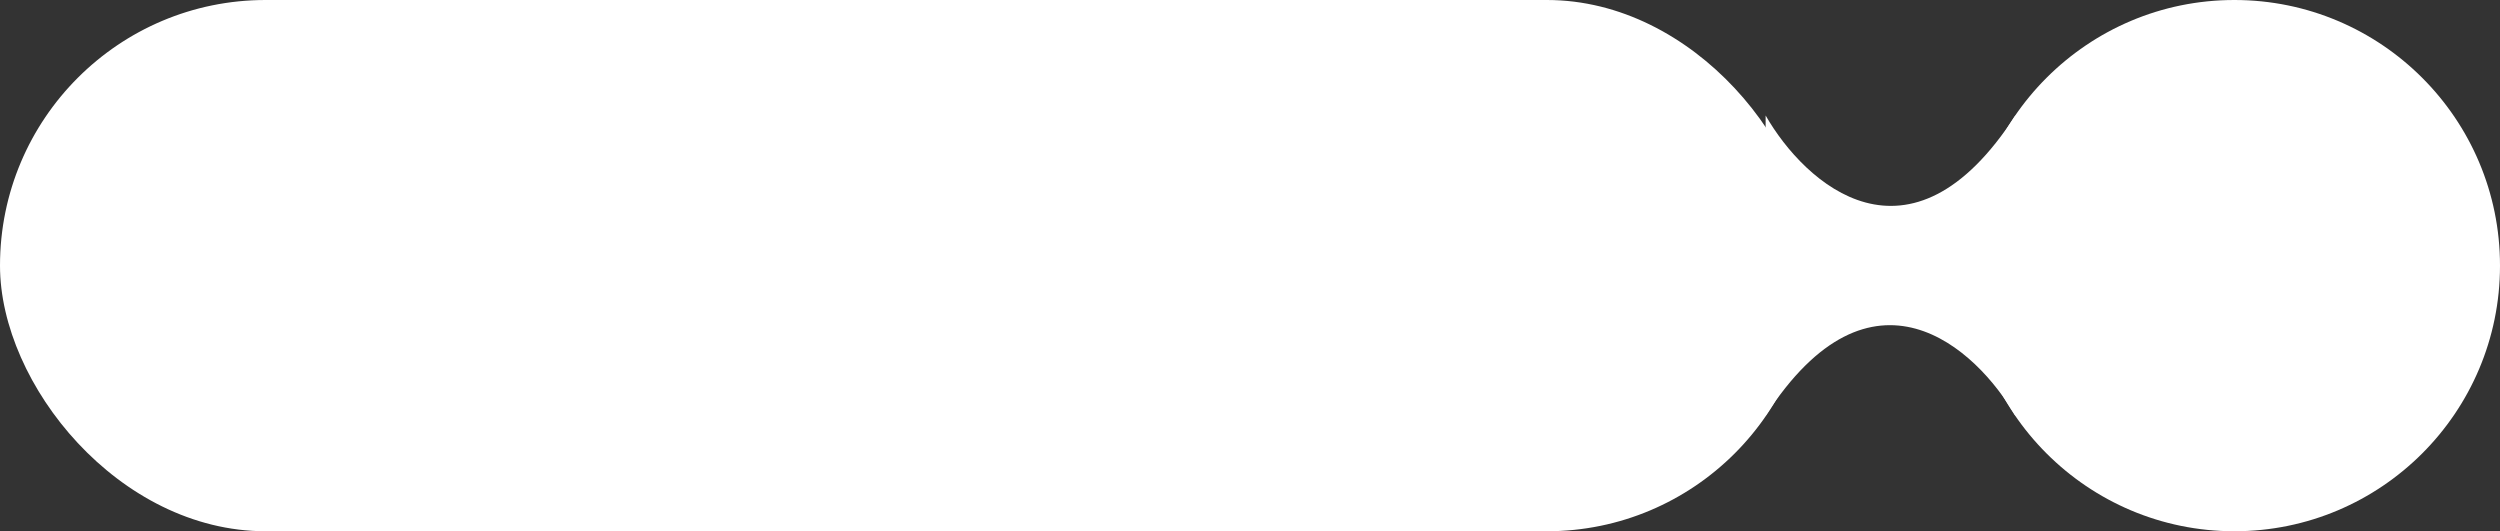
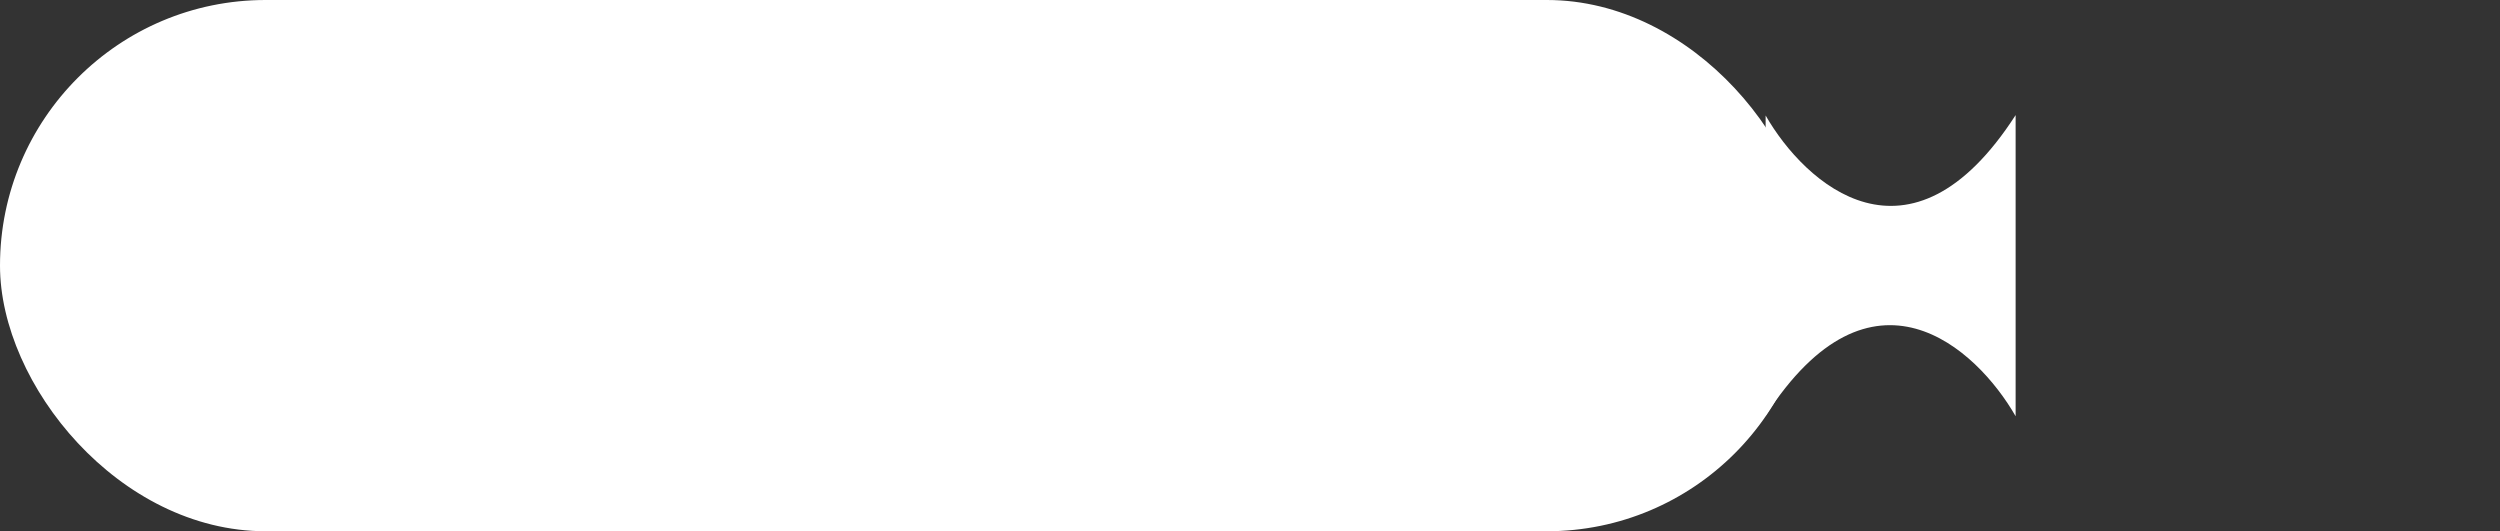
<svg xmlns="http://www.w3.org/2000/svg" width="160" height="34" viewBox="0 0 160 34" fill="none">
  <rect x="0" y="0" width="160" height="34" fill="#333333" stroke="none" />
-   <path d="M129 7.366C122.224 17.874 115.51 11.77 113 7.391V26.599C119.776 16.091 126.49 22.26 129 26.639V7.366Z" fill="white" />
-   <circle cx="143" cy="17" r="17" fill="white" />
+   <path d="M129 7.366C122.224 17.874 115.51 11.77 113 7.391V26.599C119.776 16.091 126.49 22.26 129 26.639V7.366" fill="white" />
  <rect width="116" height="34" rx="17" fill="white" />
</svg>